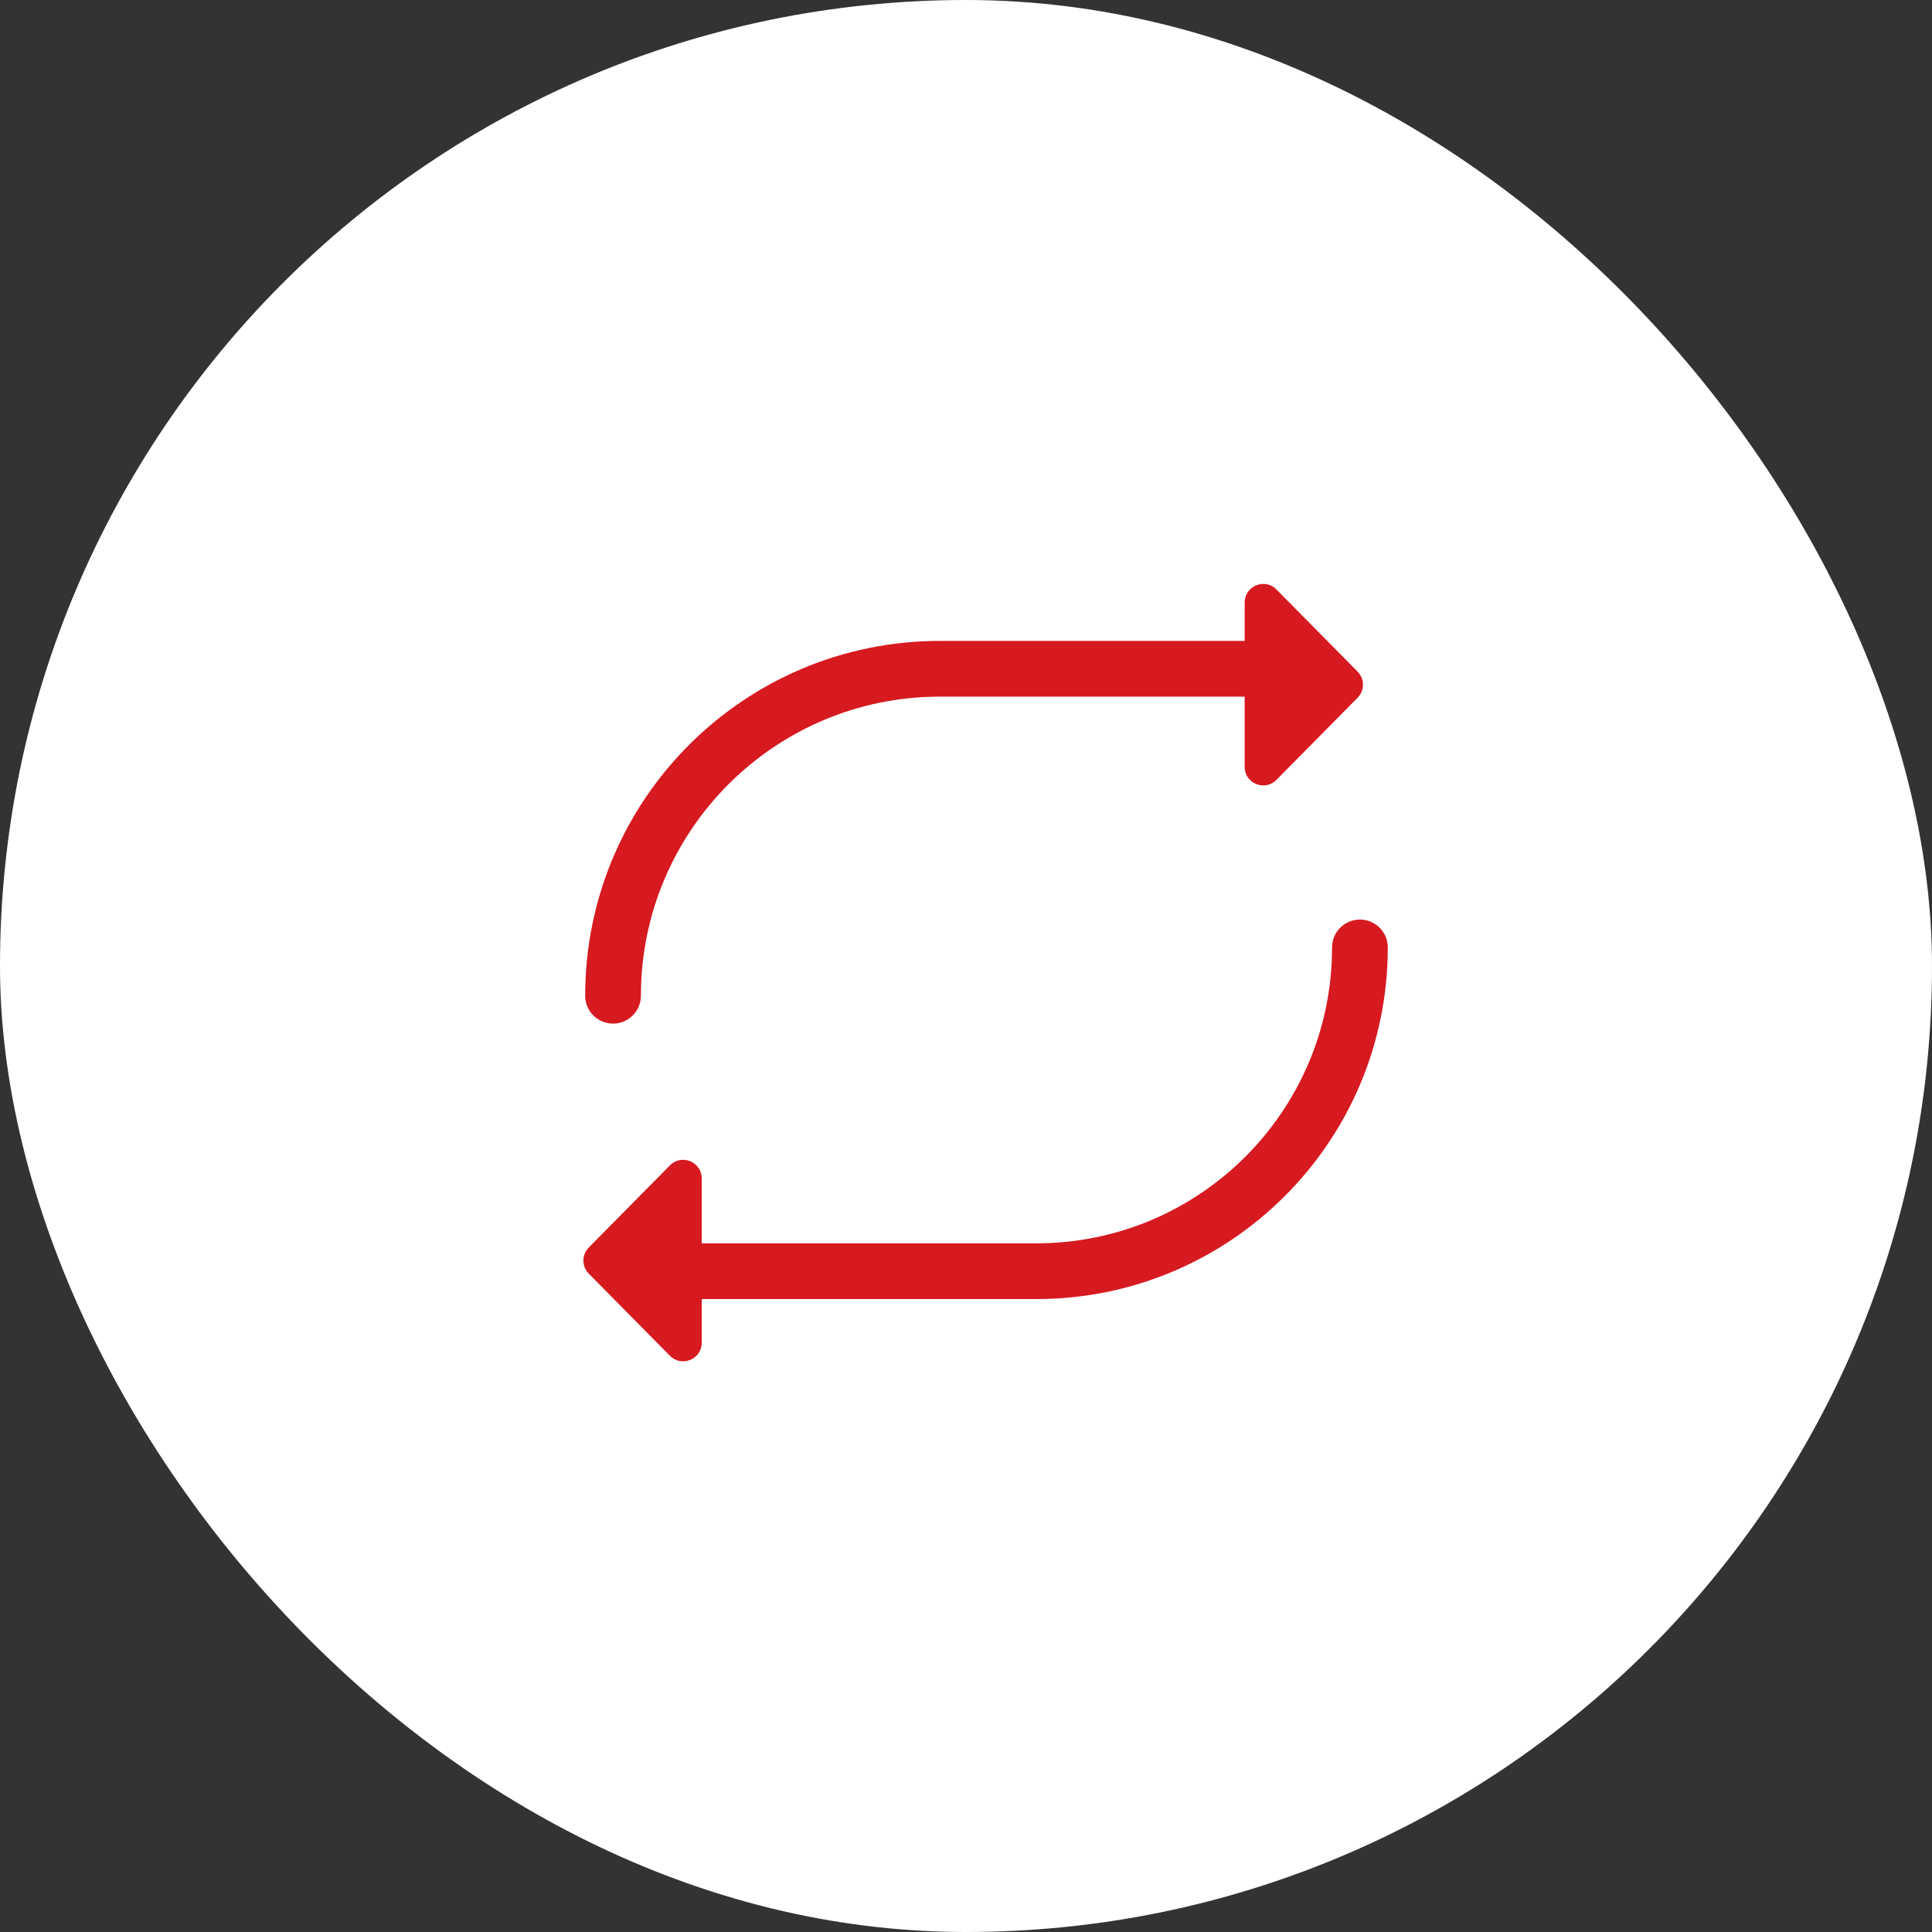
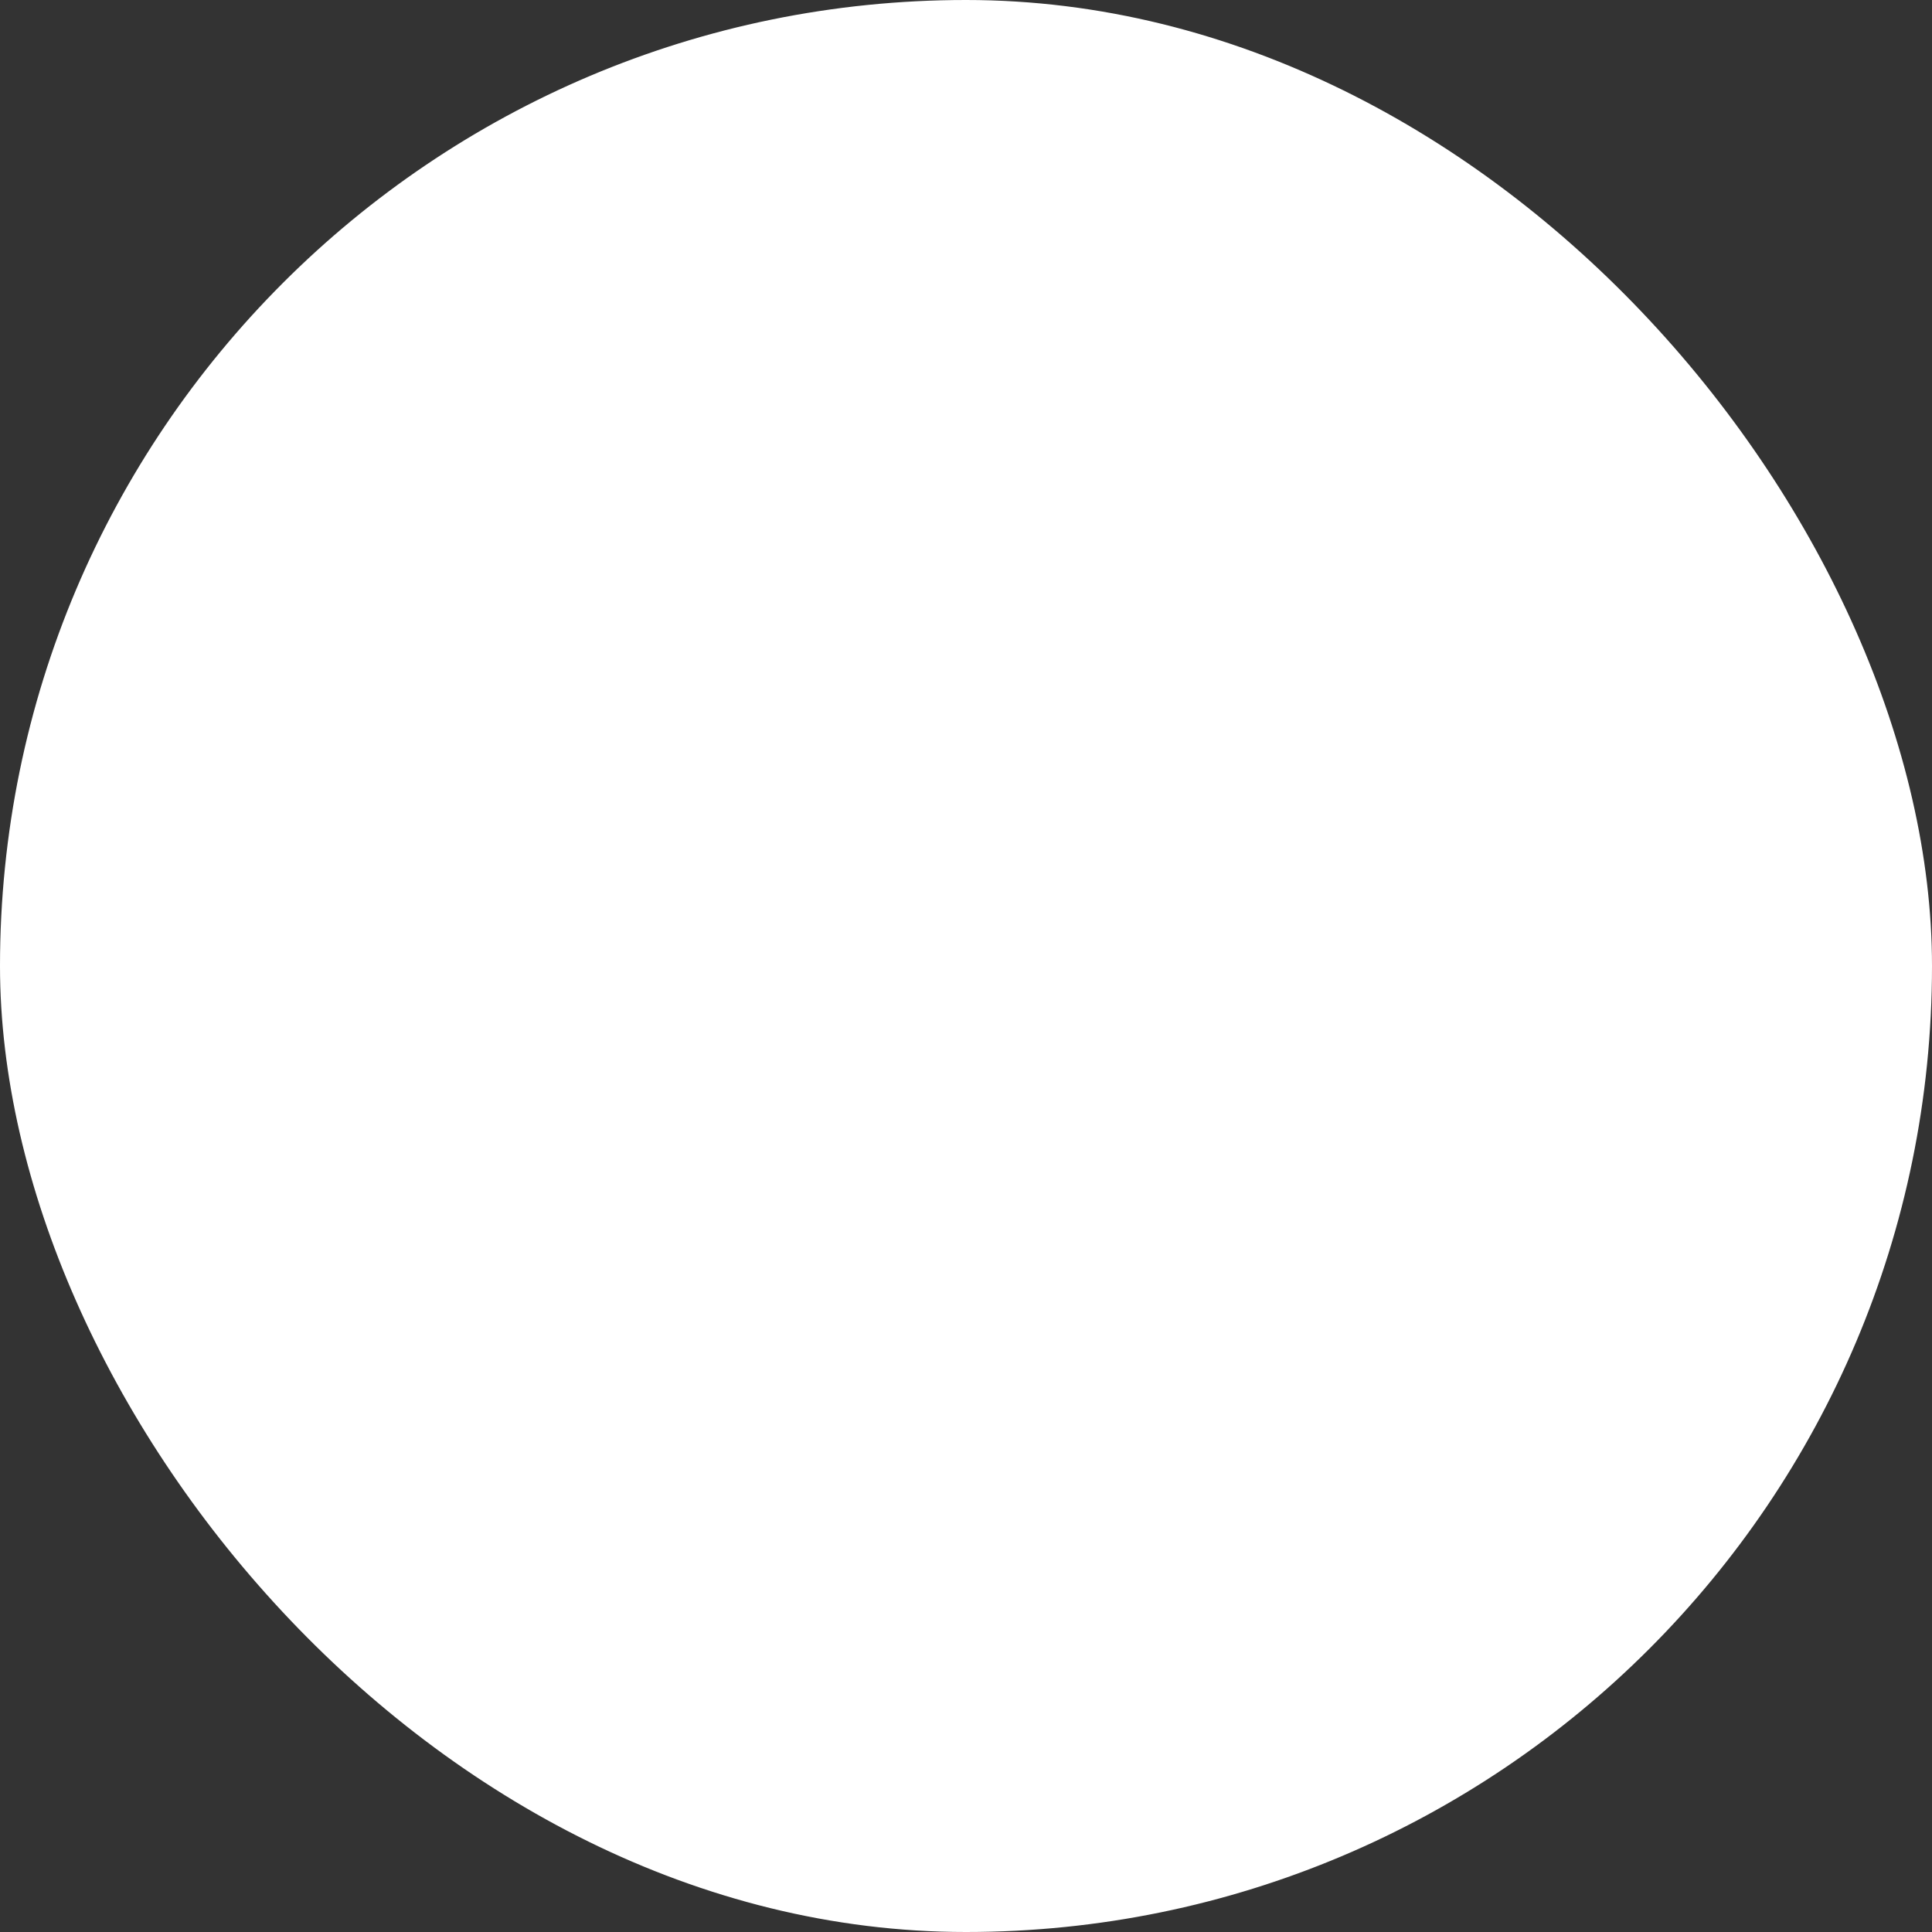
<svg xmlns="http://www.w3.org/2000/svg" width="104" height="104" viewBox="0 0 104 104" fill="none">
  <rect x="0" y="0" width="104" height="104" fill="#333333" stroke="none" />
  <rect x="1.5" y="1.5" width="101" height="101" rx="50.5" fill="white" />
  <rect x="1.5" y="1.5" width="101" height="101" rx="50.5" stroke="white" stroke-width="3" />
-   <path fill-rule="evenodd" clip-rule="evenodd" d="M67 41.279C67 42.173 68.083 42.618 68.711 41.982L73.08 37.56C73.465 37.17 73.465 36.544 73.08 36.154L68.711 31.732C68.083 31.096 67 31.541 67 32.435V34.5H50.601C40.052 34.5 31.5 43.052 31.5 53.601C31.5 54.429 32.172 55.101 33 55.101C33.828 55.101 34.5 54.429 34.5 53.601C34.5 44.709 41.709 37.5 50.601 37.5H67V41.279ZM73.205 49.5C74.033 49.5 74.705 50.172 74.705 51C74.705 61.455 66.23 69.93 55.775 69.93H37.774V72.279C37.774 73.173 36.691 73.618 36.063 72.982L31.694 68.56C31.309 68.17 31.309 67.544 31.694 67.154L36.063 62.732C36.691 62.096 37.774 62.541 37.774 63.435V66.93H55.775C64.573 66.93 71.705 59.798 71.705 51C71.705 50.172 72.376 49.5 73.205 49.5Z" fill="#D71920" />
</svg>